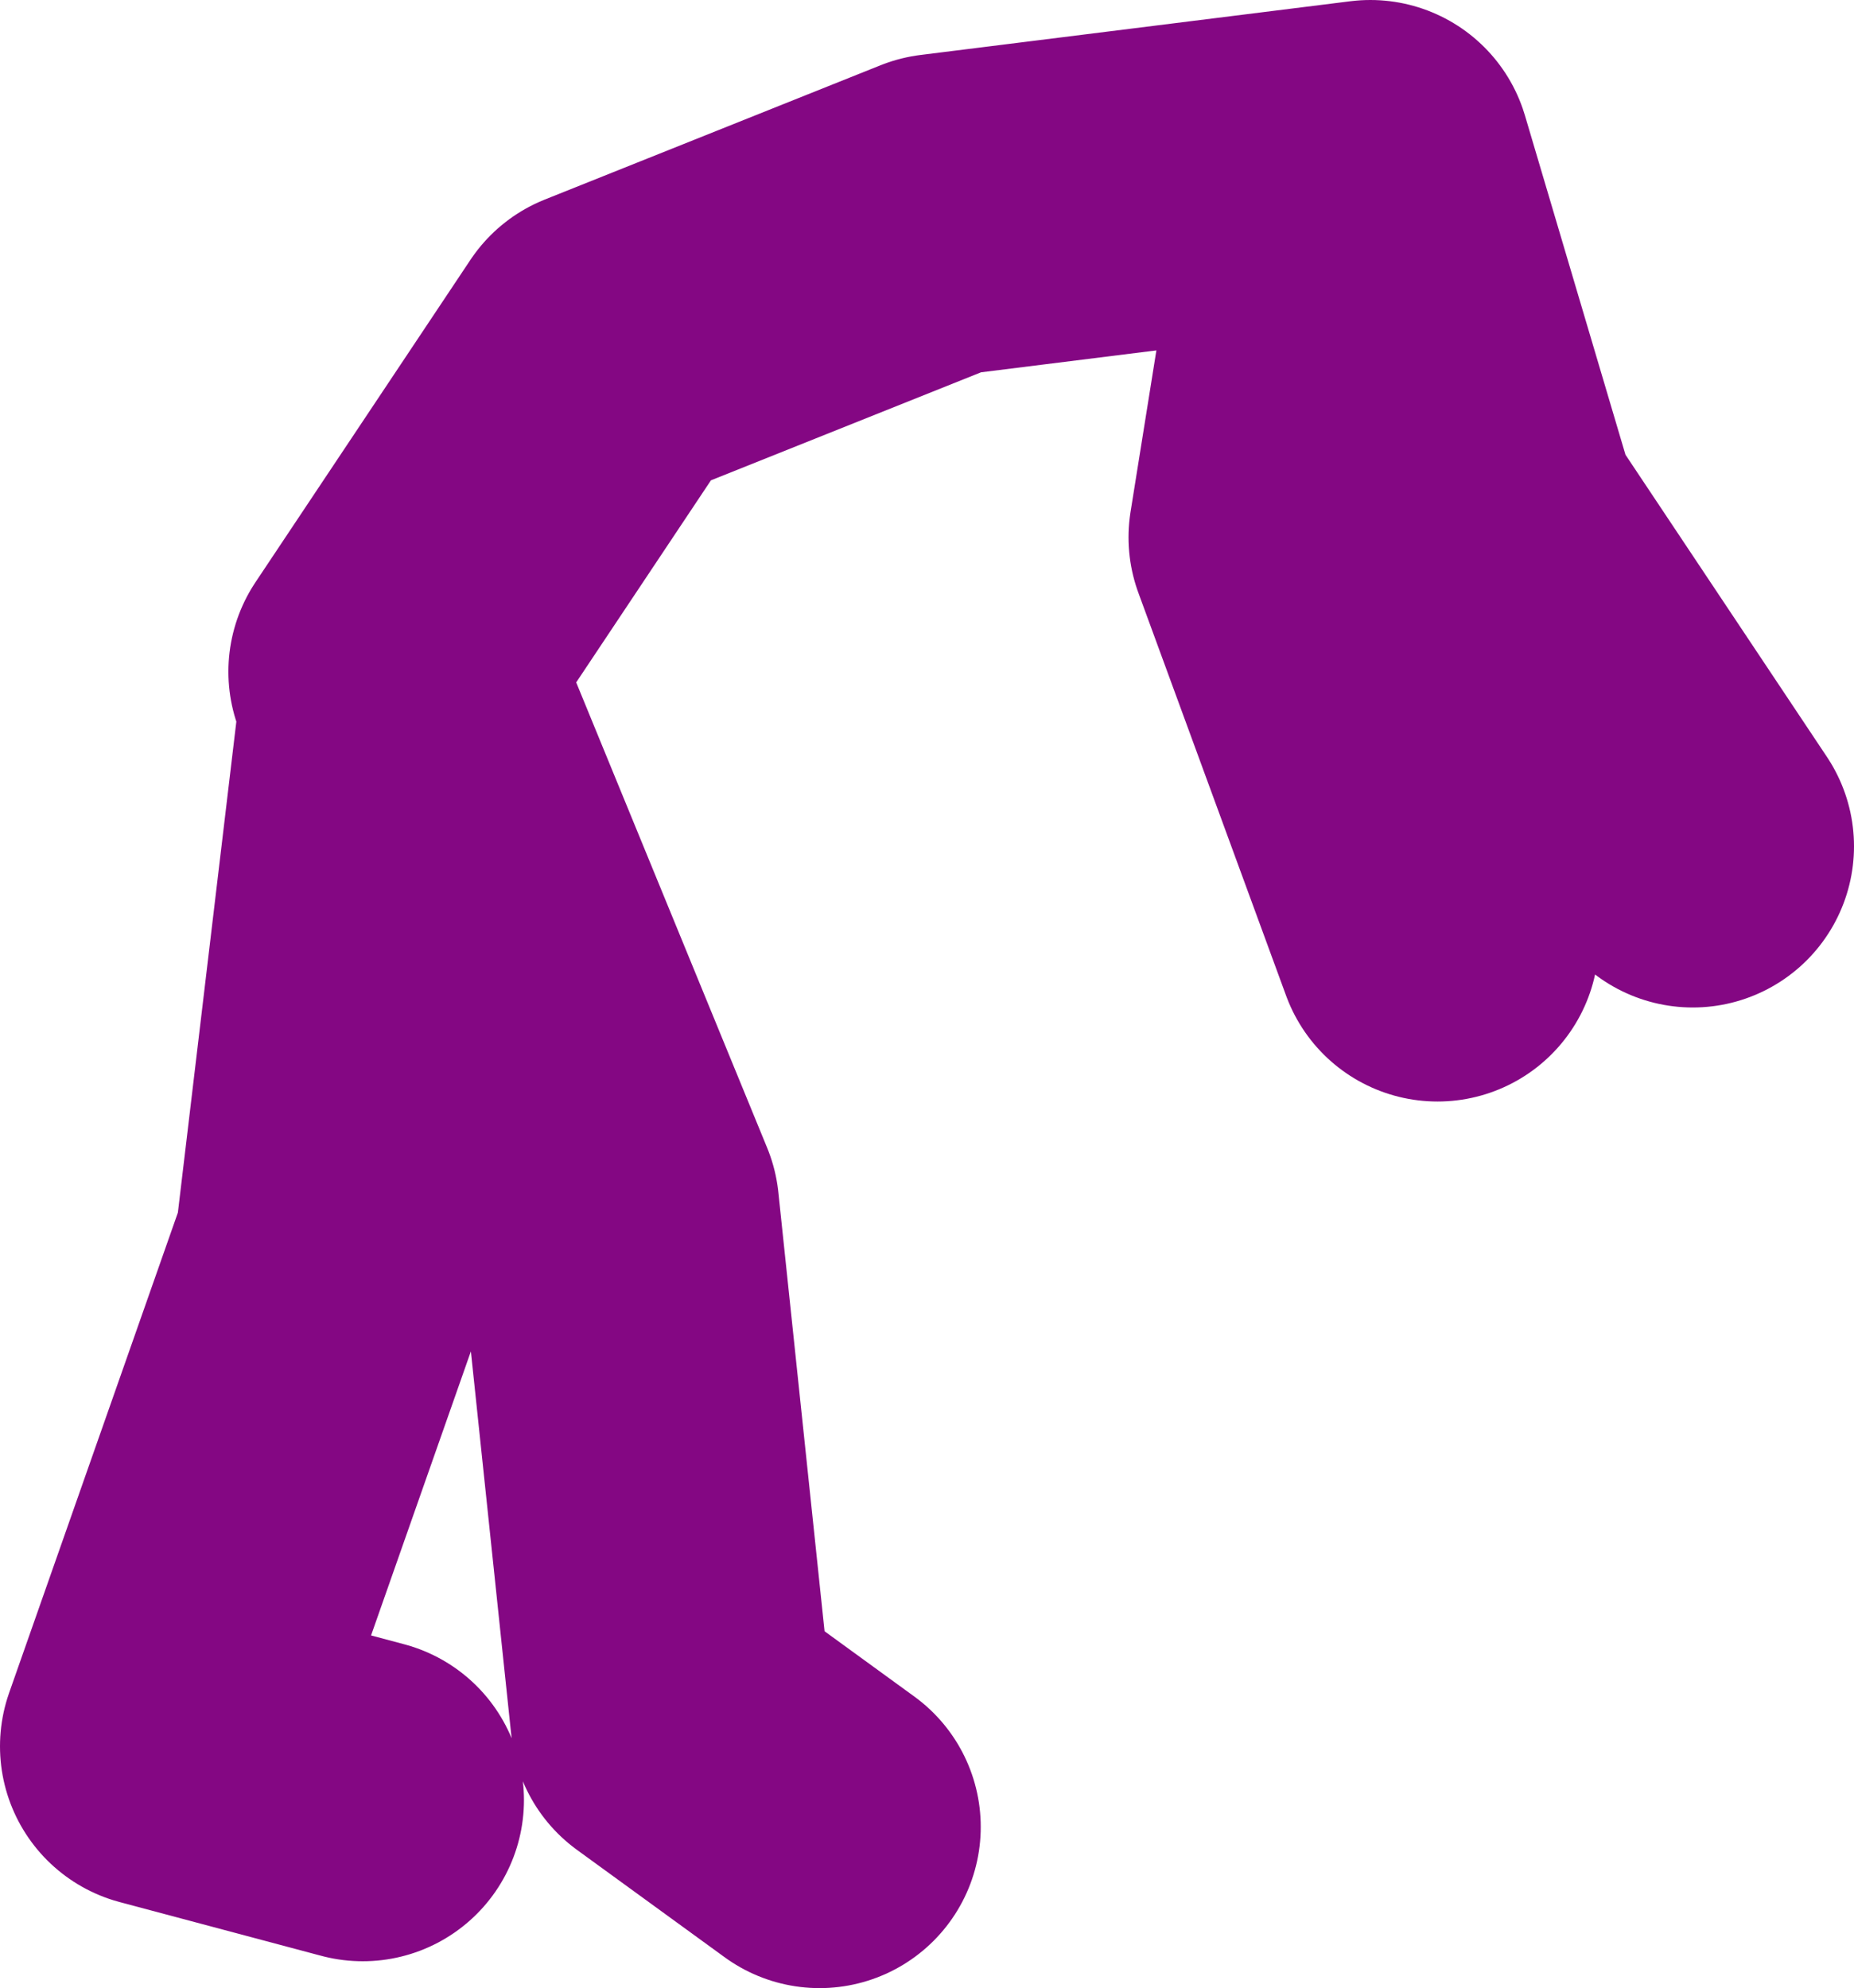
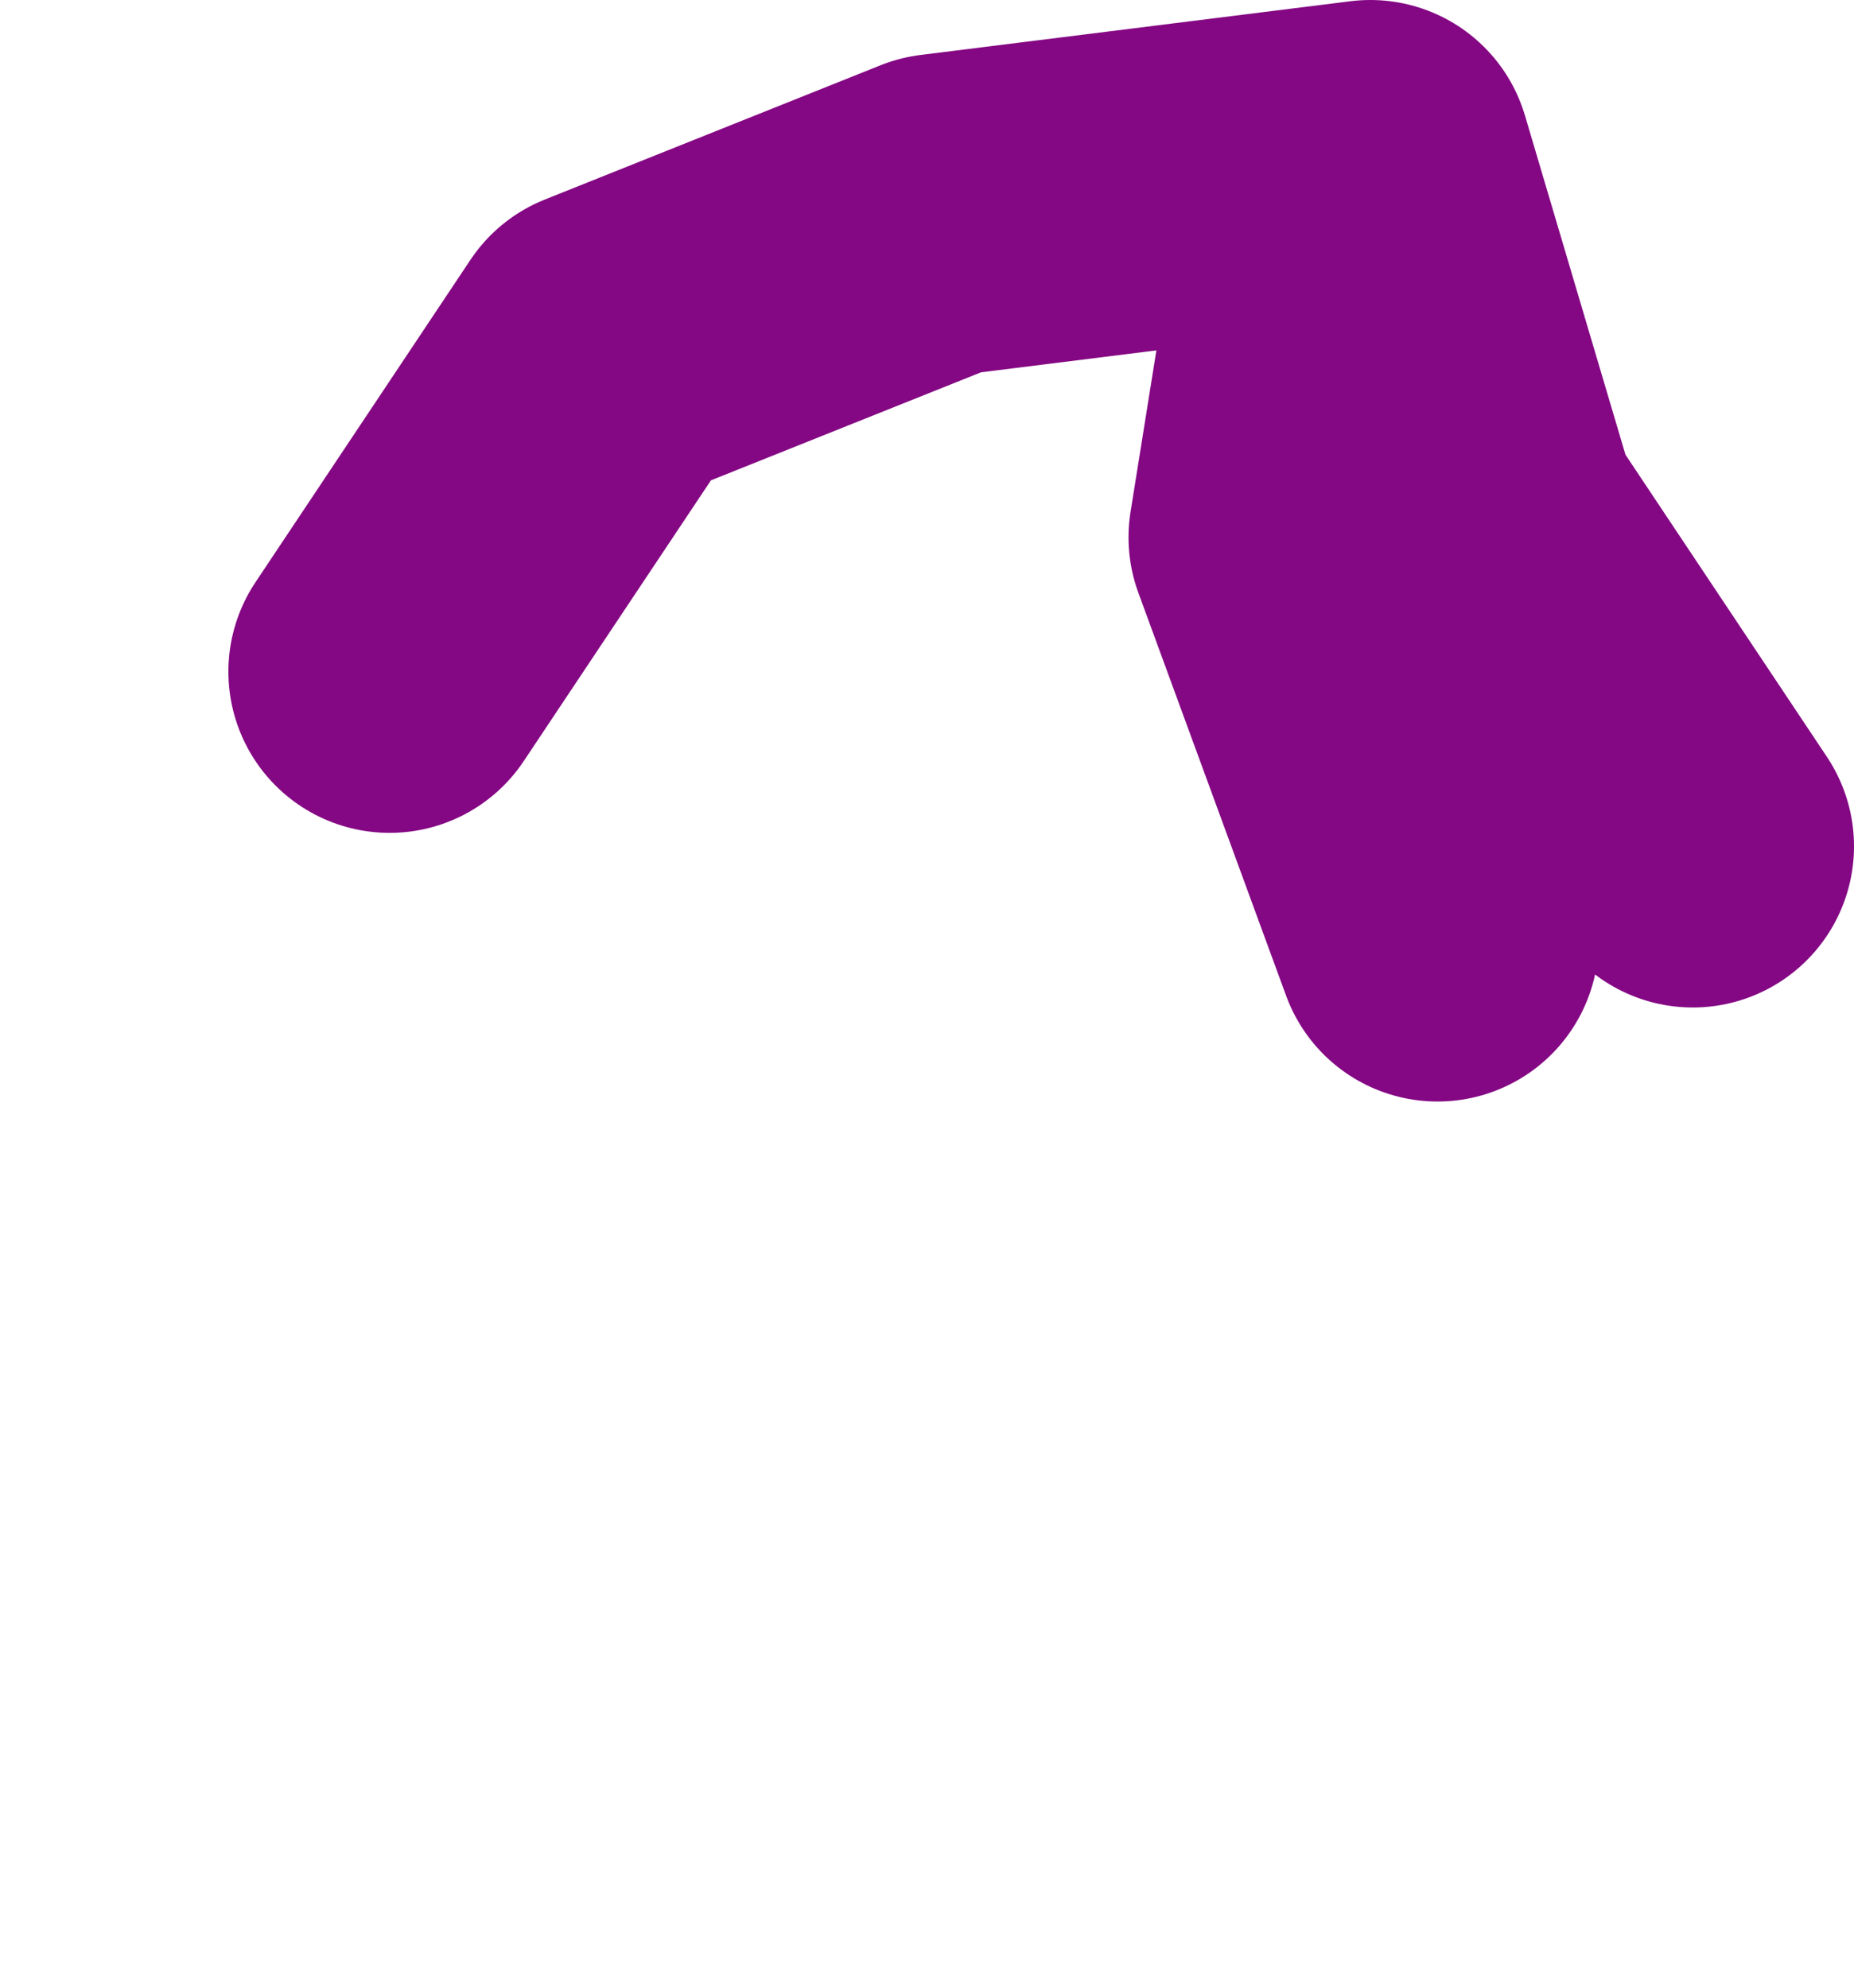
<svg xmlns="http://www.w3.org/2000/svg" height="37.0px" width="34.5px">
  <g transform="matrix(1.0, 0.0, 0.0, 1.0, -66.5, 3.4)">
-     <path d="M91.5 0.35 L90.5 6.6 93.25 14.1 M73.75 9.1 L77.75 3.1 84.0 0.6 92.0 -0.4 94.0 6.35 98.0 12.35 M73.25 30.1 L69.5 29.1 72.75 19.85 74.0 9.35 78.0 19.1 79.0 28.6 81.75 30.6" fill="none" stroke="#840783" stroke-linecap="round" stroke-linejoin="round" stroke-width="6.0" />
+     <path d="M91.5 0.35 L90.5 6.6 93.25 14.1 M73.75 9.1 L77.75 3.1 84.0 0.6 92.0 -0.4 94.0 6.35 98.0 12.35 M73.25 30.1 " fill="none" stroke="#840783" stroke-linecap="round" stroke-linejoin="round" stroke-width="6.0" />
  </g>
</svg>